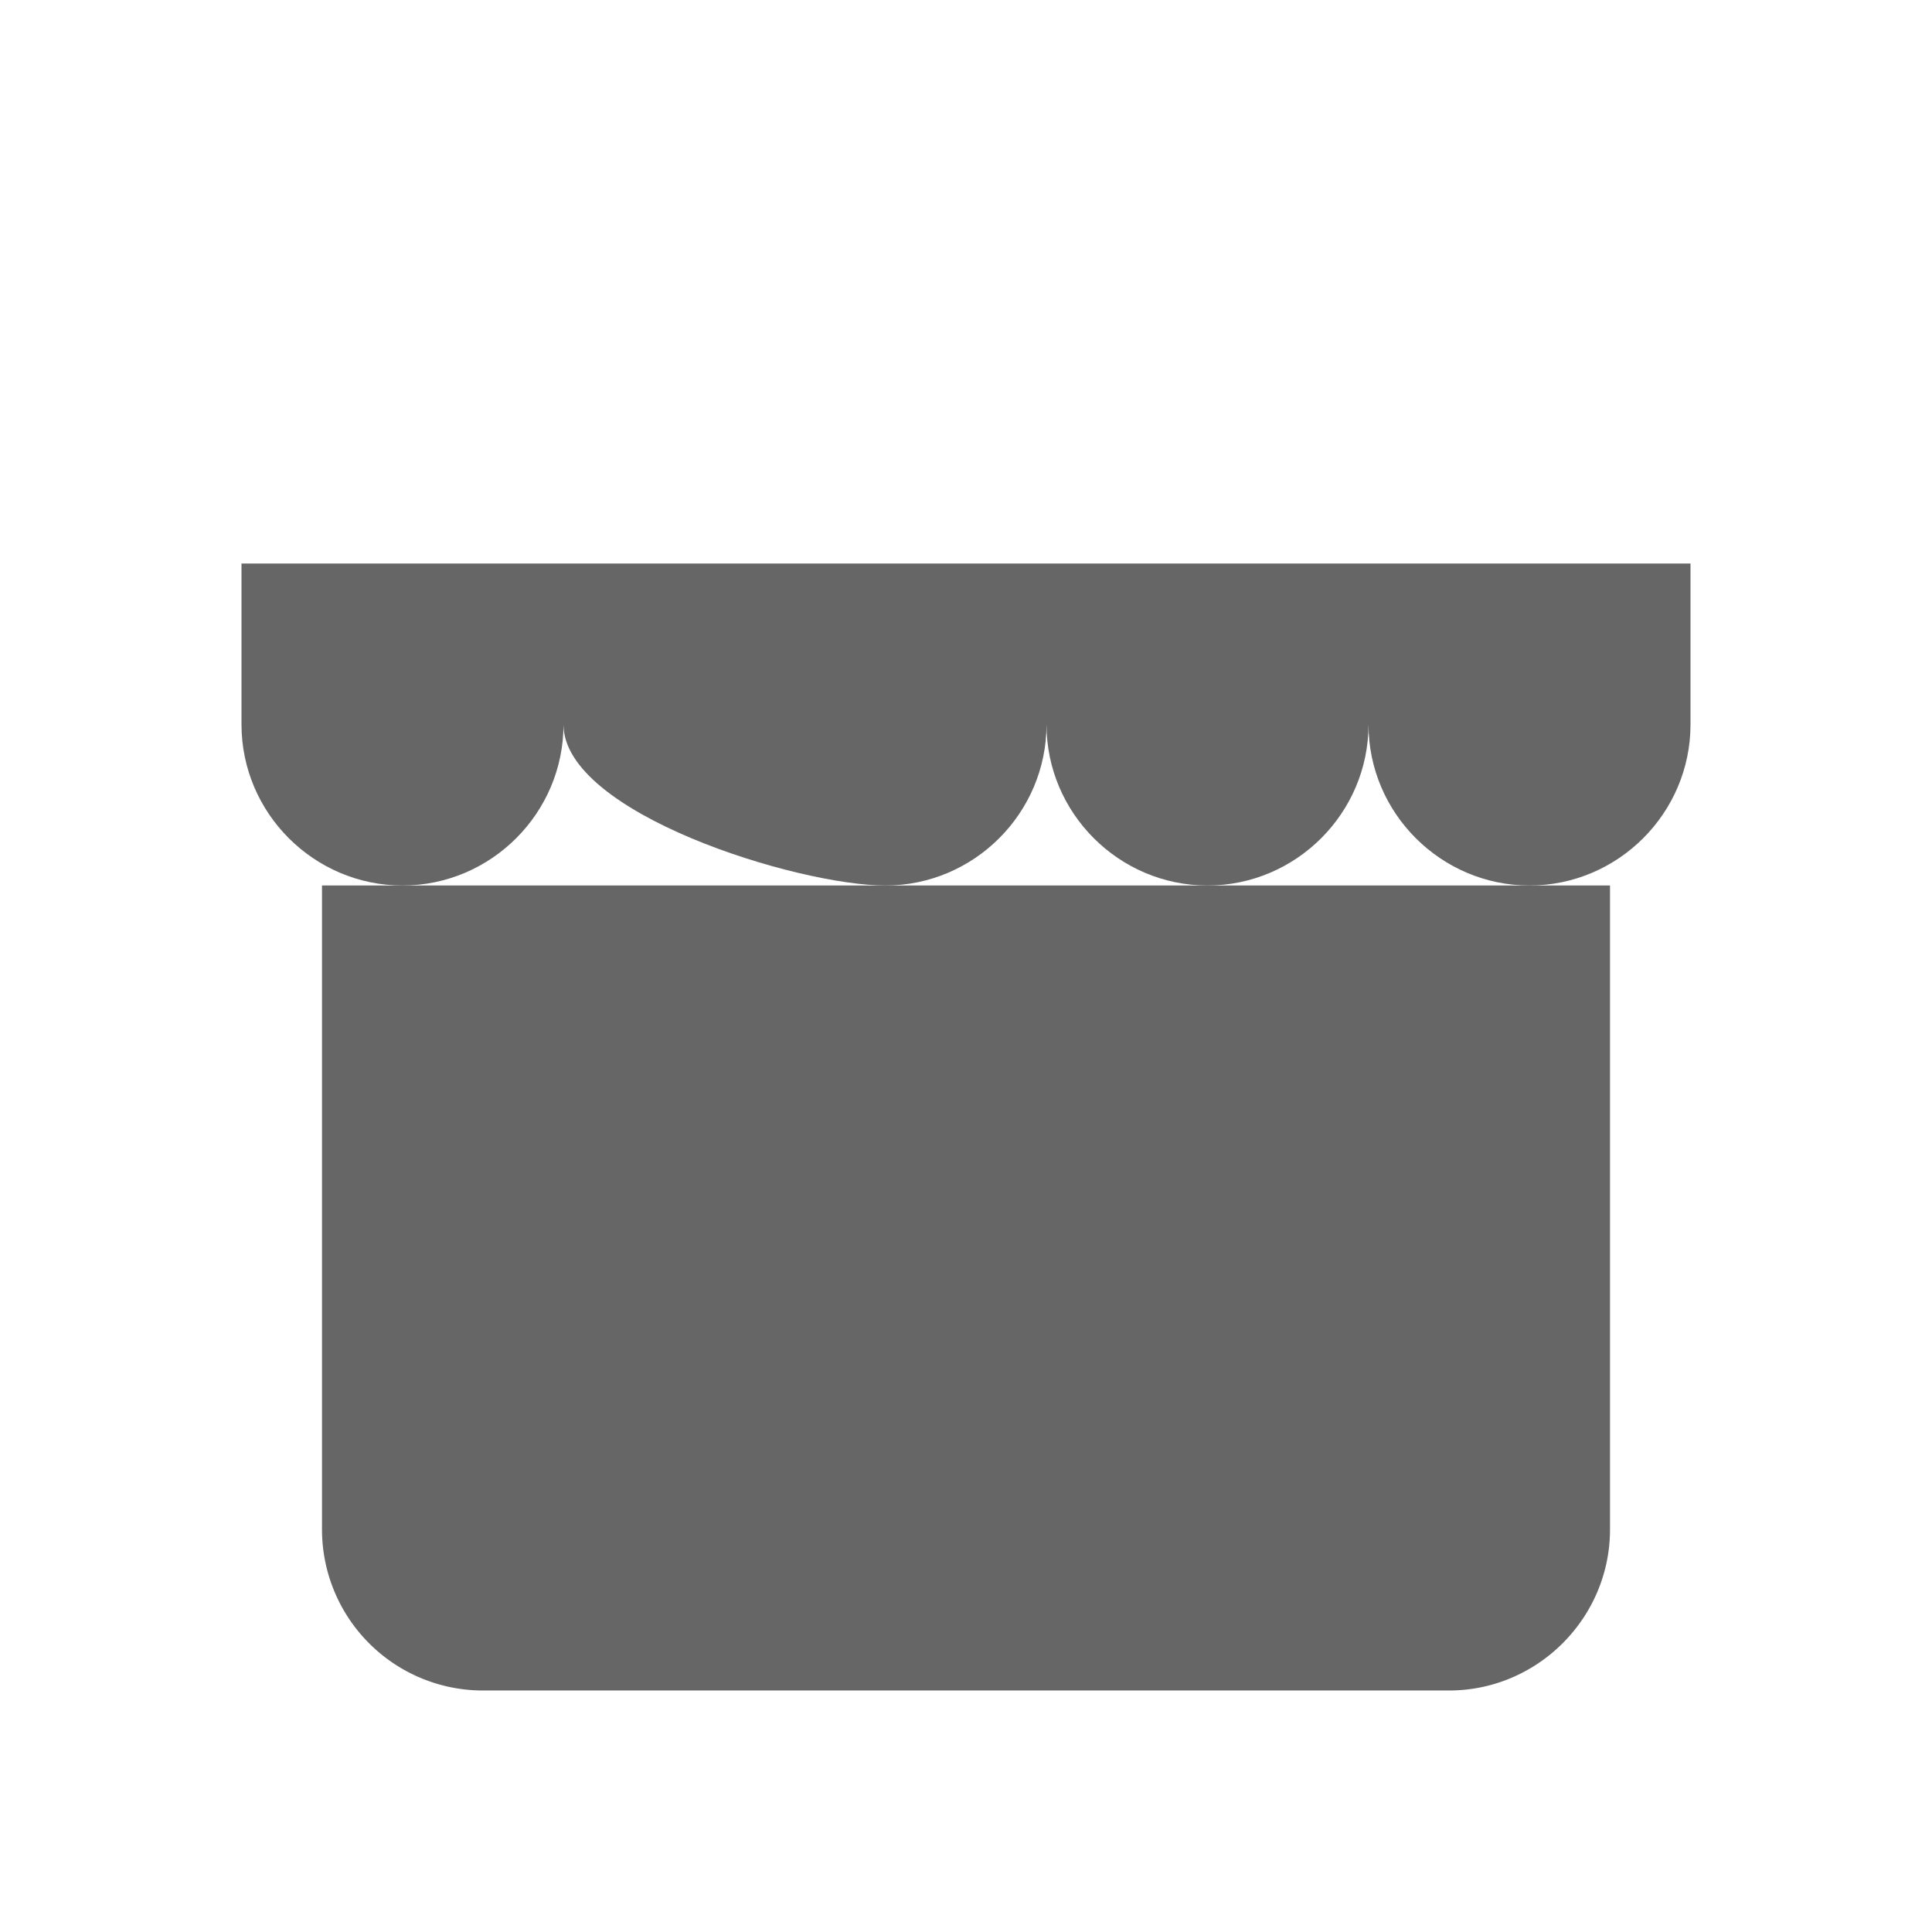
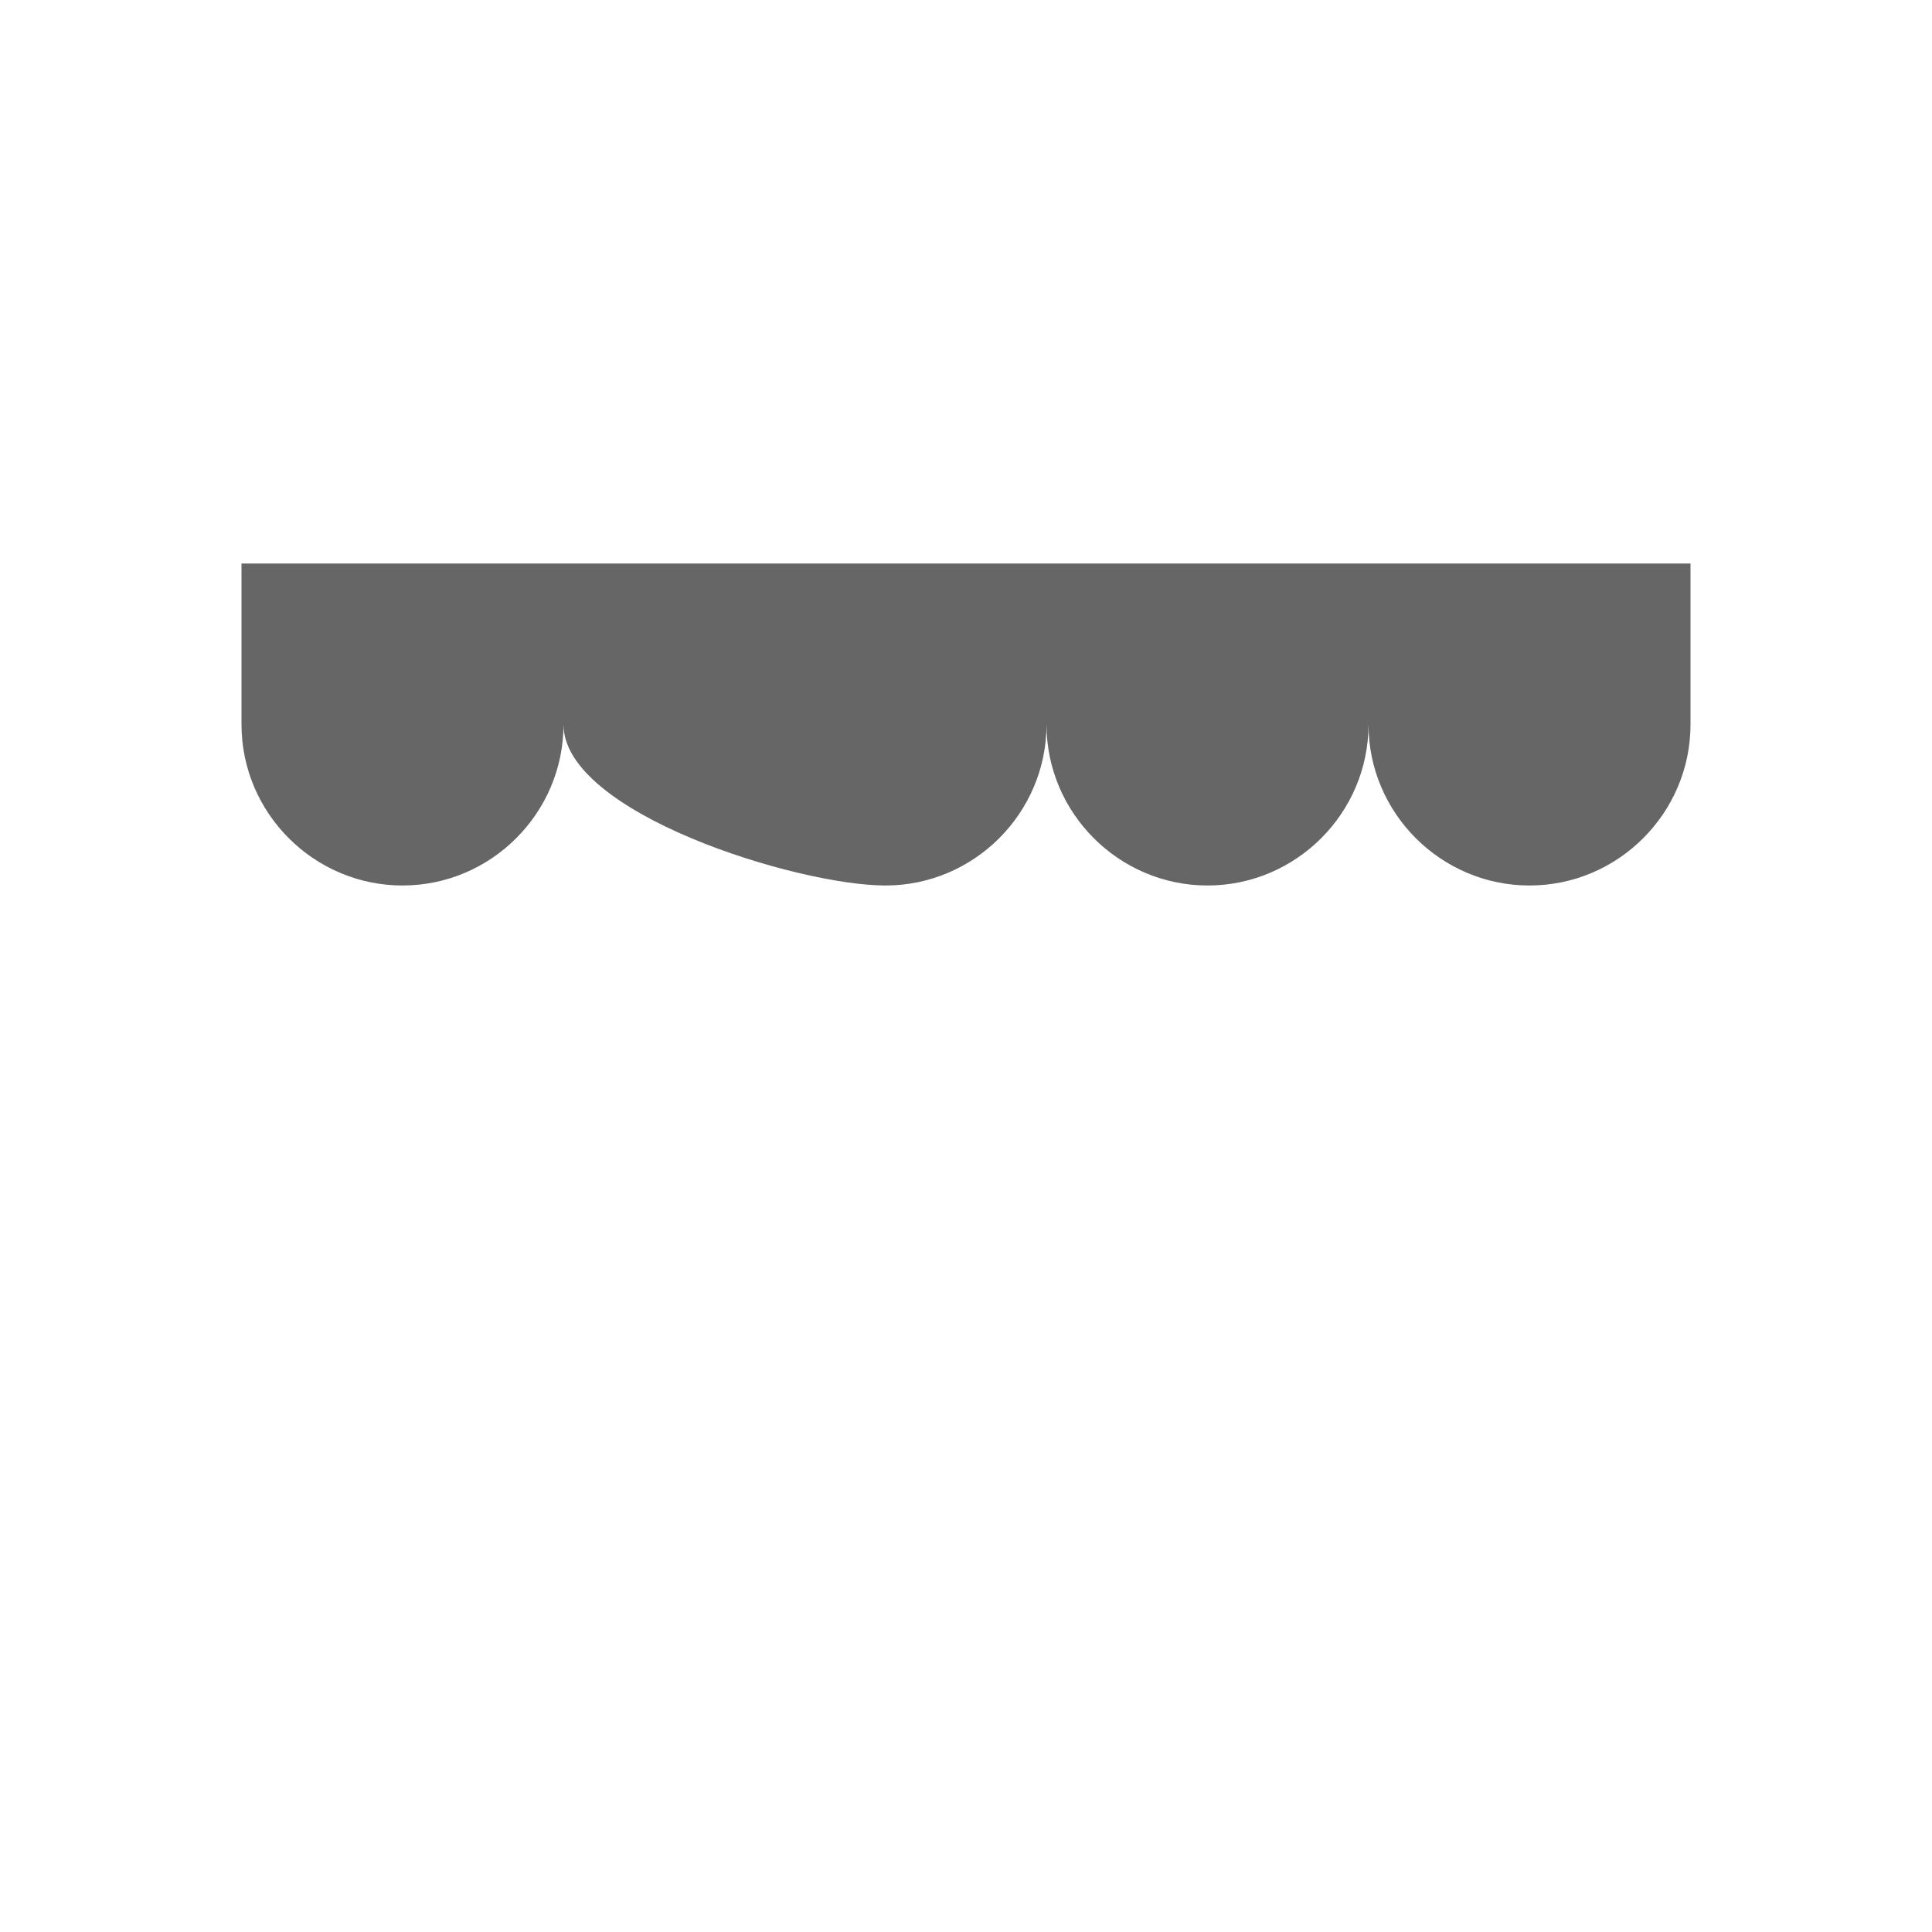
<svg xmlns="http://www.w3.org/2000/svg" viewBox="0 0 24 24" fill="#666666">
  <path d="M3 7h18v2c0 1.1-.9 2-2 2s-2-.9-2-2c0 1.1-.9 2-2 2s-2-.9-2-2c0 1.1-.9 2-2 2S7 10.1 7 9c0 1.1-.9 2-2 2s-2-.9-2-2V7z" />
-   <path d="M4 11h16v8c0 1.1-.9 2-2 2H6a2 2 0 0 1-2-2v-8z" />
</svg>